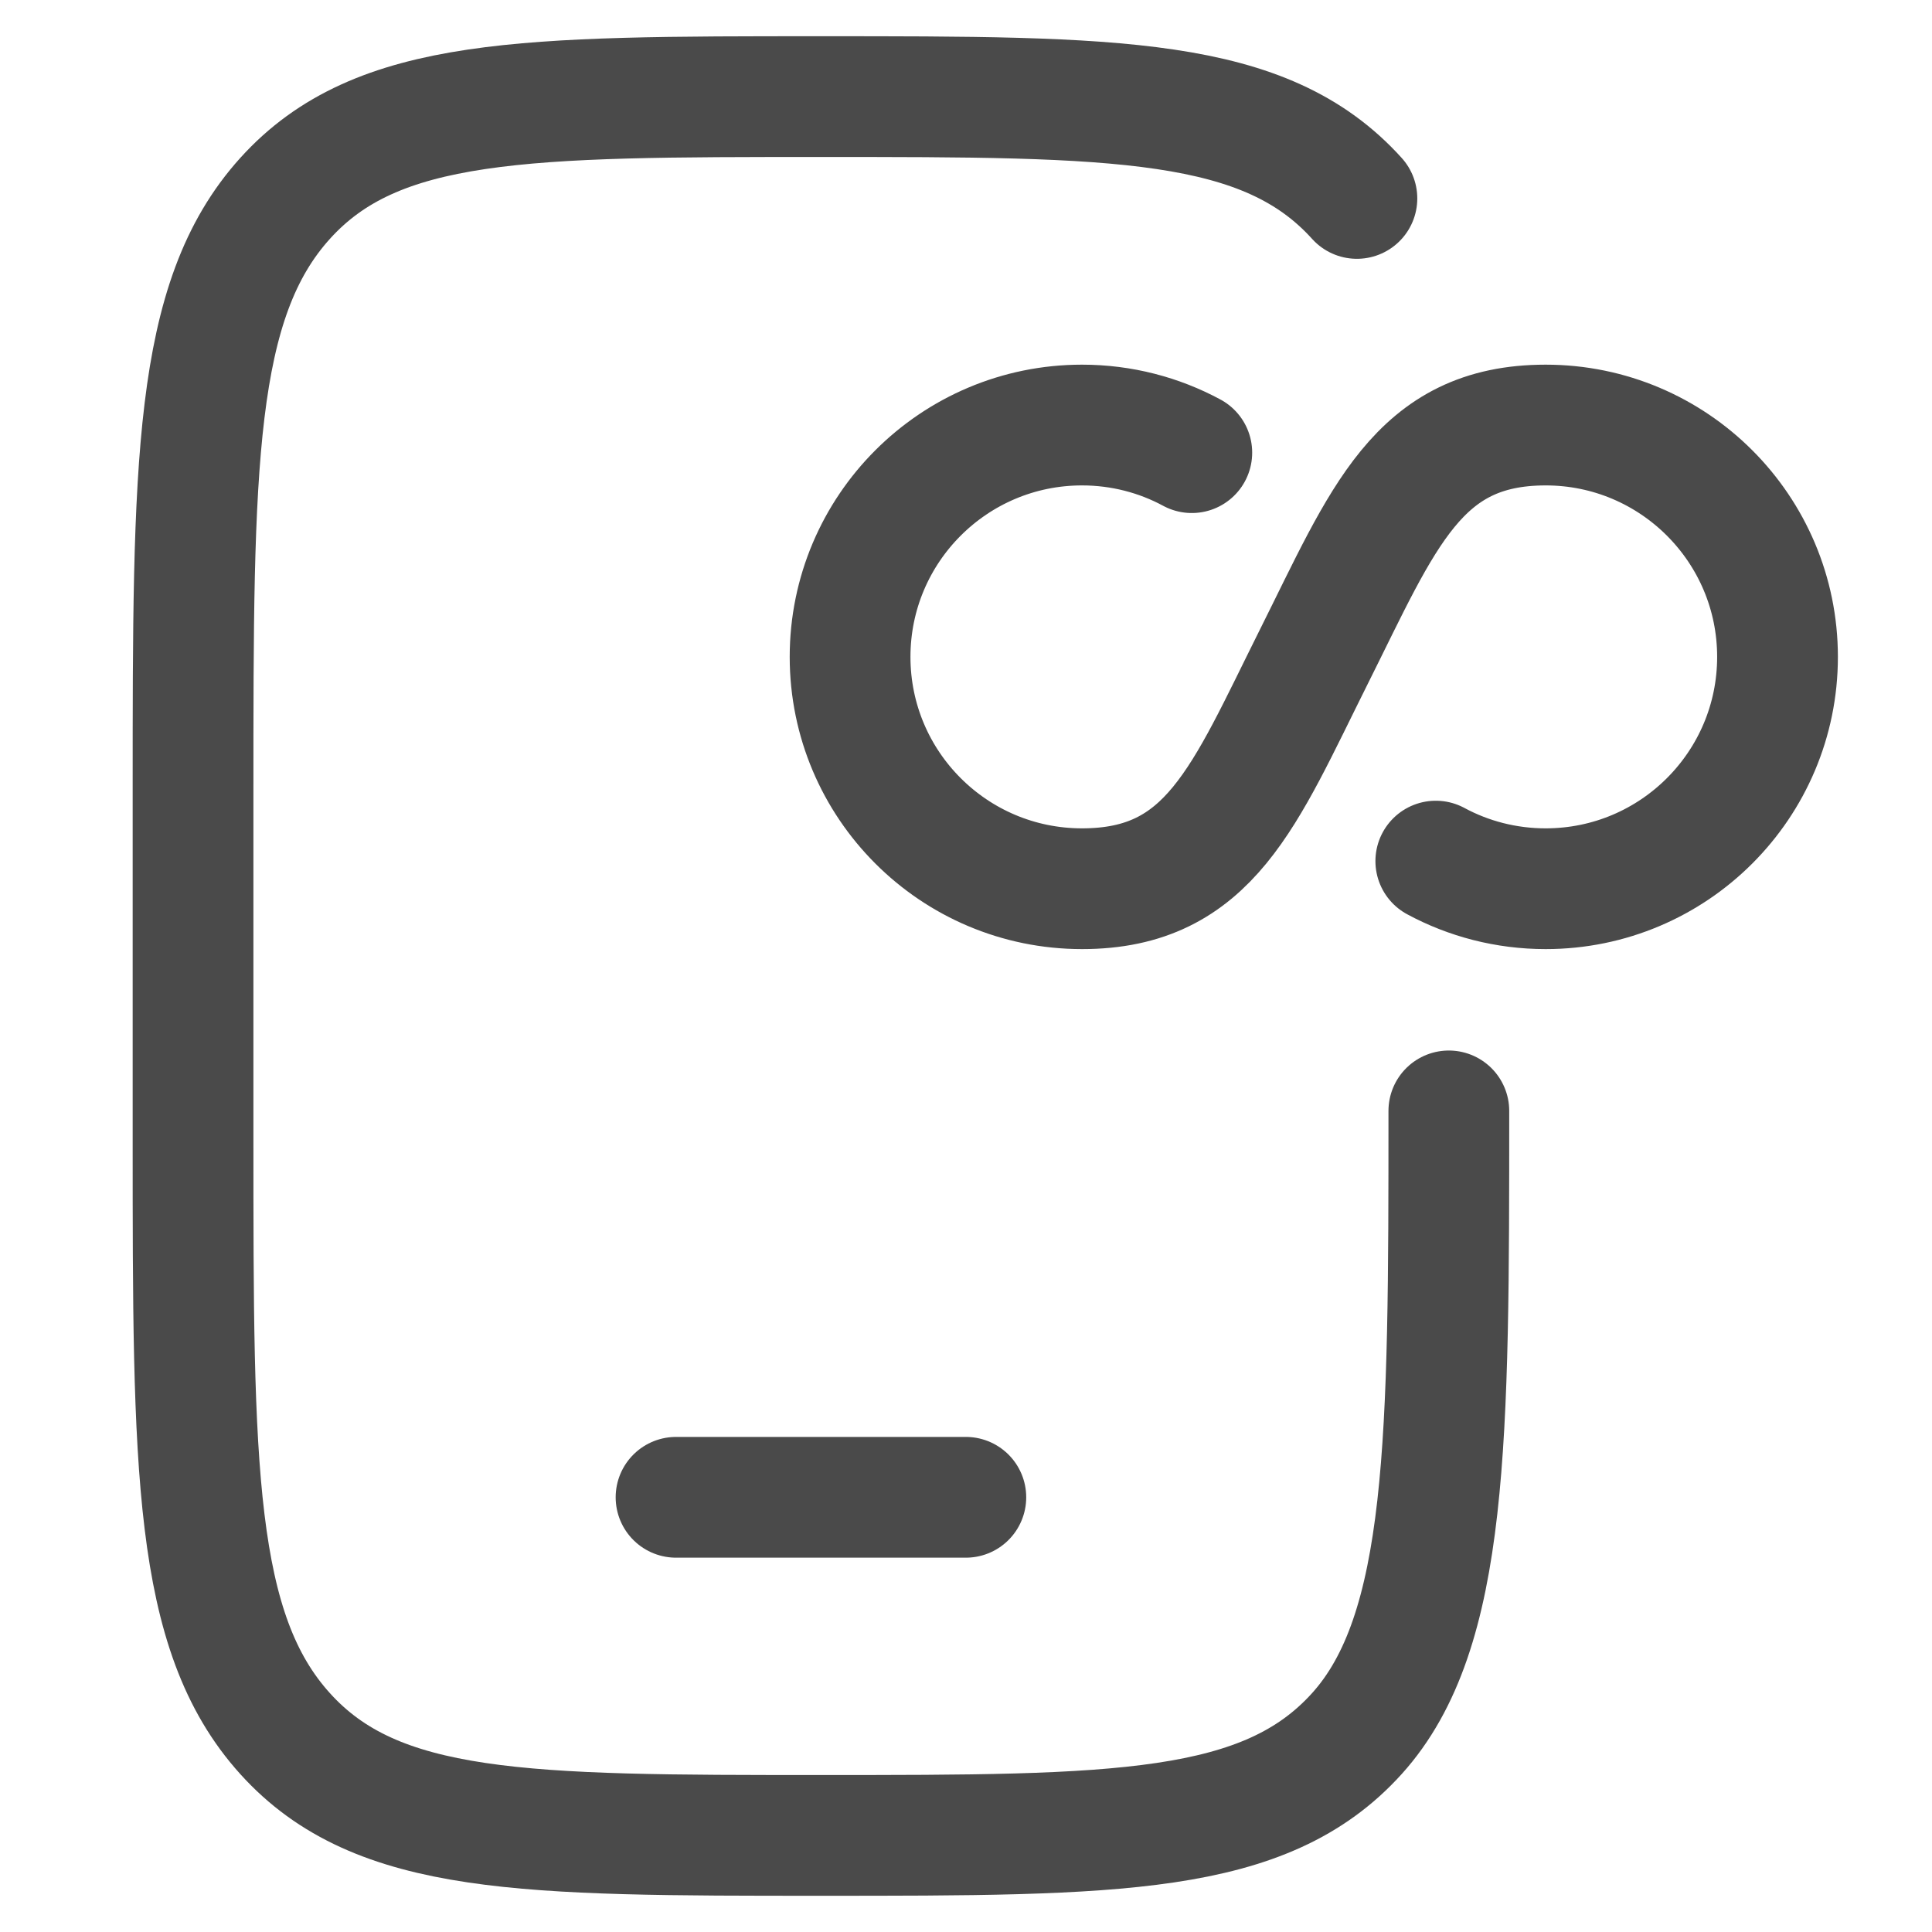
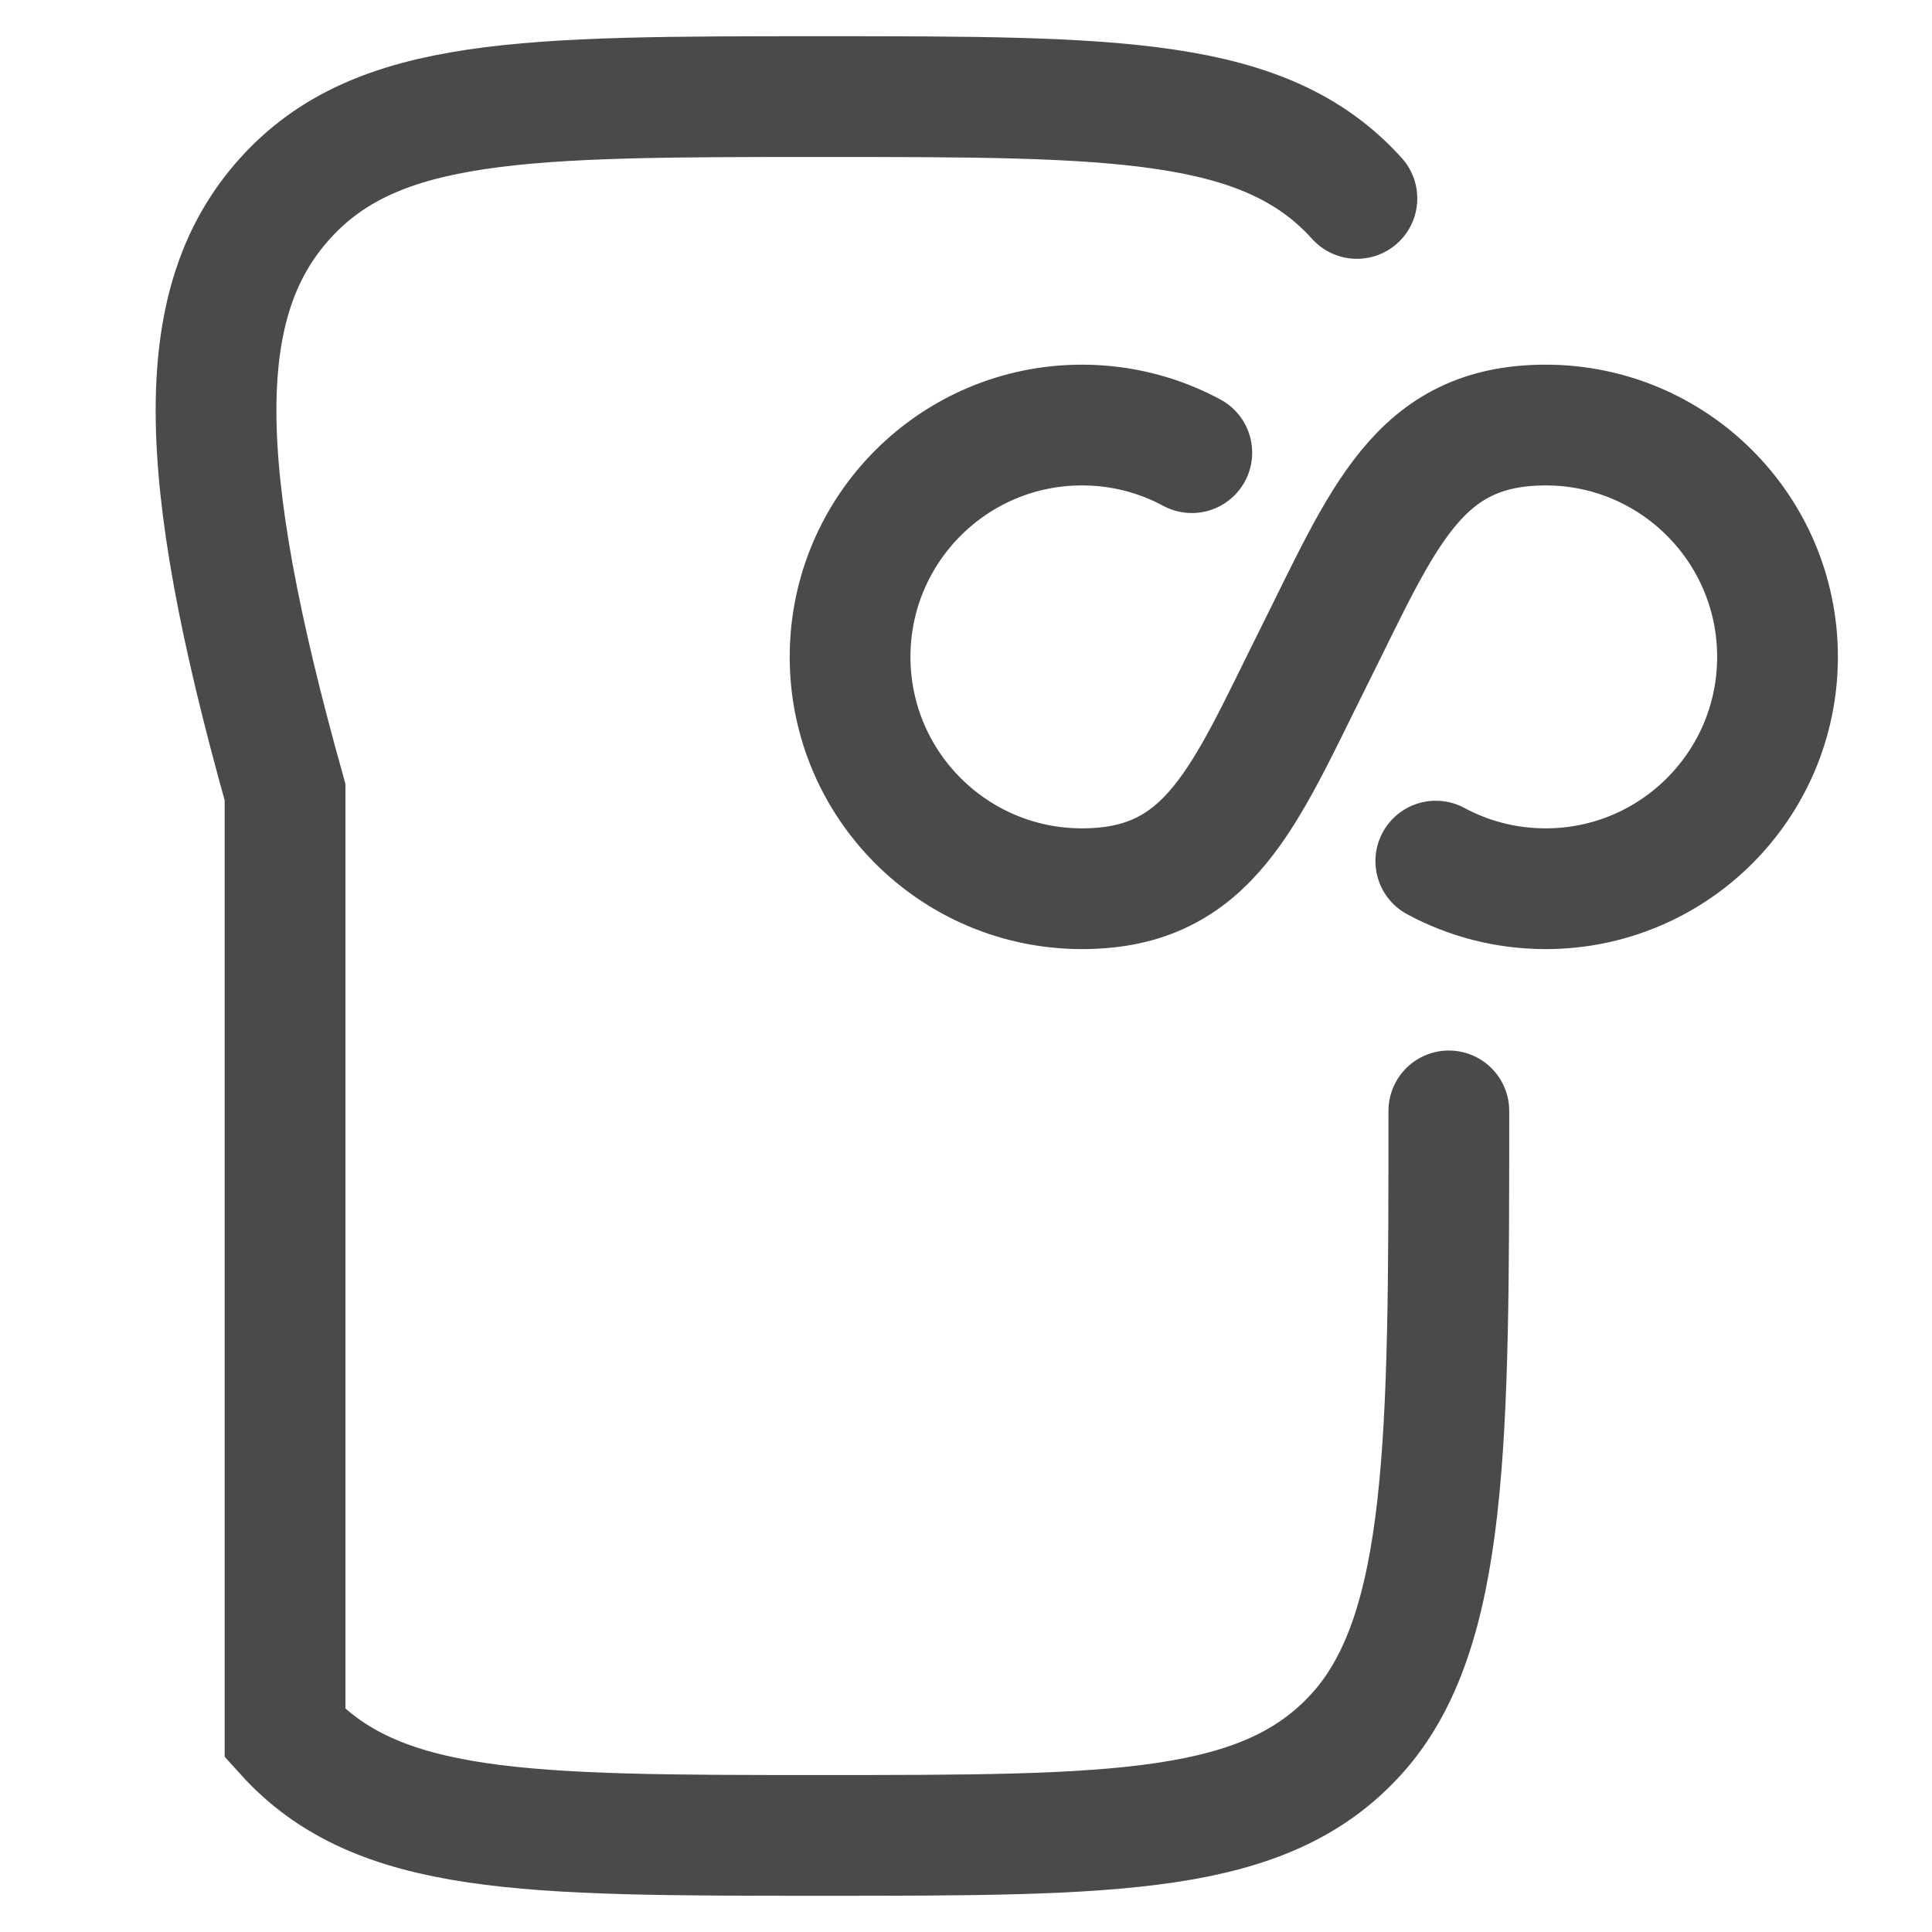
<svg xmlns="http://www.w3.org/2000/svg" width="24" height="24" viewBox="0 0 24 24" fill="none">
-   <path d="M17.998 13.8C17.998 17.873 17.998 20.27 16.856 21.535C15.714 22.8 13.875 22.8 10.198 22.8C6.521 22.8 4.683 22.8 3.541 21.535C2.398 20.27 2.398 18.233 2.398 14.16V9.84C2.398 5.767 2.398 3.731 3.541 2.465C4.683 1.2 6.521 1.2 10.198 1.2C13.875 1.2 15.714 1.2 16.856 2.465" stroke="#4A4A4A" stroke-width="1.5" stroke-linecap="round" />
-   <path d="M11.998 18.6H8.398" stroke="#4A4A4A" stroke-width="1.5" stroke-linecap="round" />
+   <path d="M17.998 13.8C17.998 17.873 17.998 20.27 16.856 21.535C15.714 22.8 13.875 22.8 10.198 22.8C6.521 22.8 4.683 22.8 3.541 21.535V9.84C2.398 5.767 2.398 3.731 3.541 2.465C4.683 1.2 6.521 1.2 10.198 1.2C13.875 1.2 15.714 1.2 16.856 2.465" stroke="#4A4A4A" stroke-width="1.5" stroke-linecap="round" />
  <path d="M14.805 5.623C14.399 5.404 13.934 5.28 13.441 5.28C11.85 5.28 10.56 6.57 10.56 8.16C10.56 9.751 11.85 11.04 13.441 11.04C15.031 11.04 15.457 9.888 16.32 8.16C17.184 6.432 17.61 5.28 19.201 5.28C20.791 5.28 22.081 6.57 22.081 8.16C22.081 9.751 20.791 11.04 19.201 11.04C18.707 11.04 18.242 10.916 17.836 10.697" stroke="#4A4A4A" stroke-width="1.5" stroke-linecap="round" />
</svg>